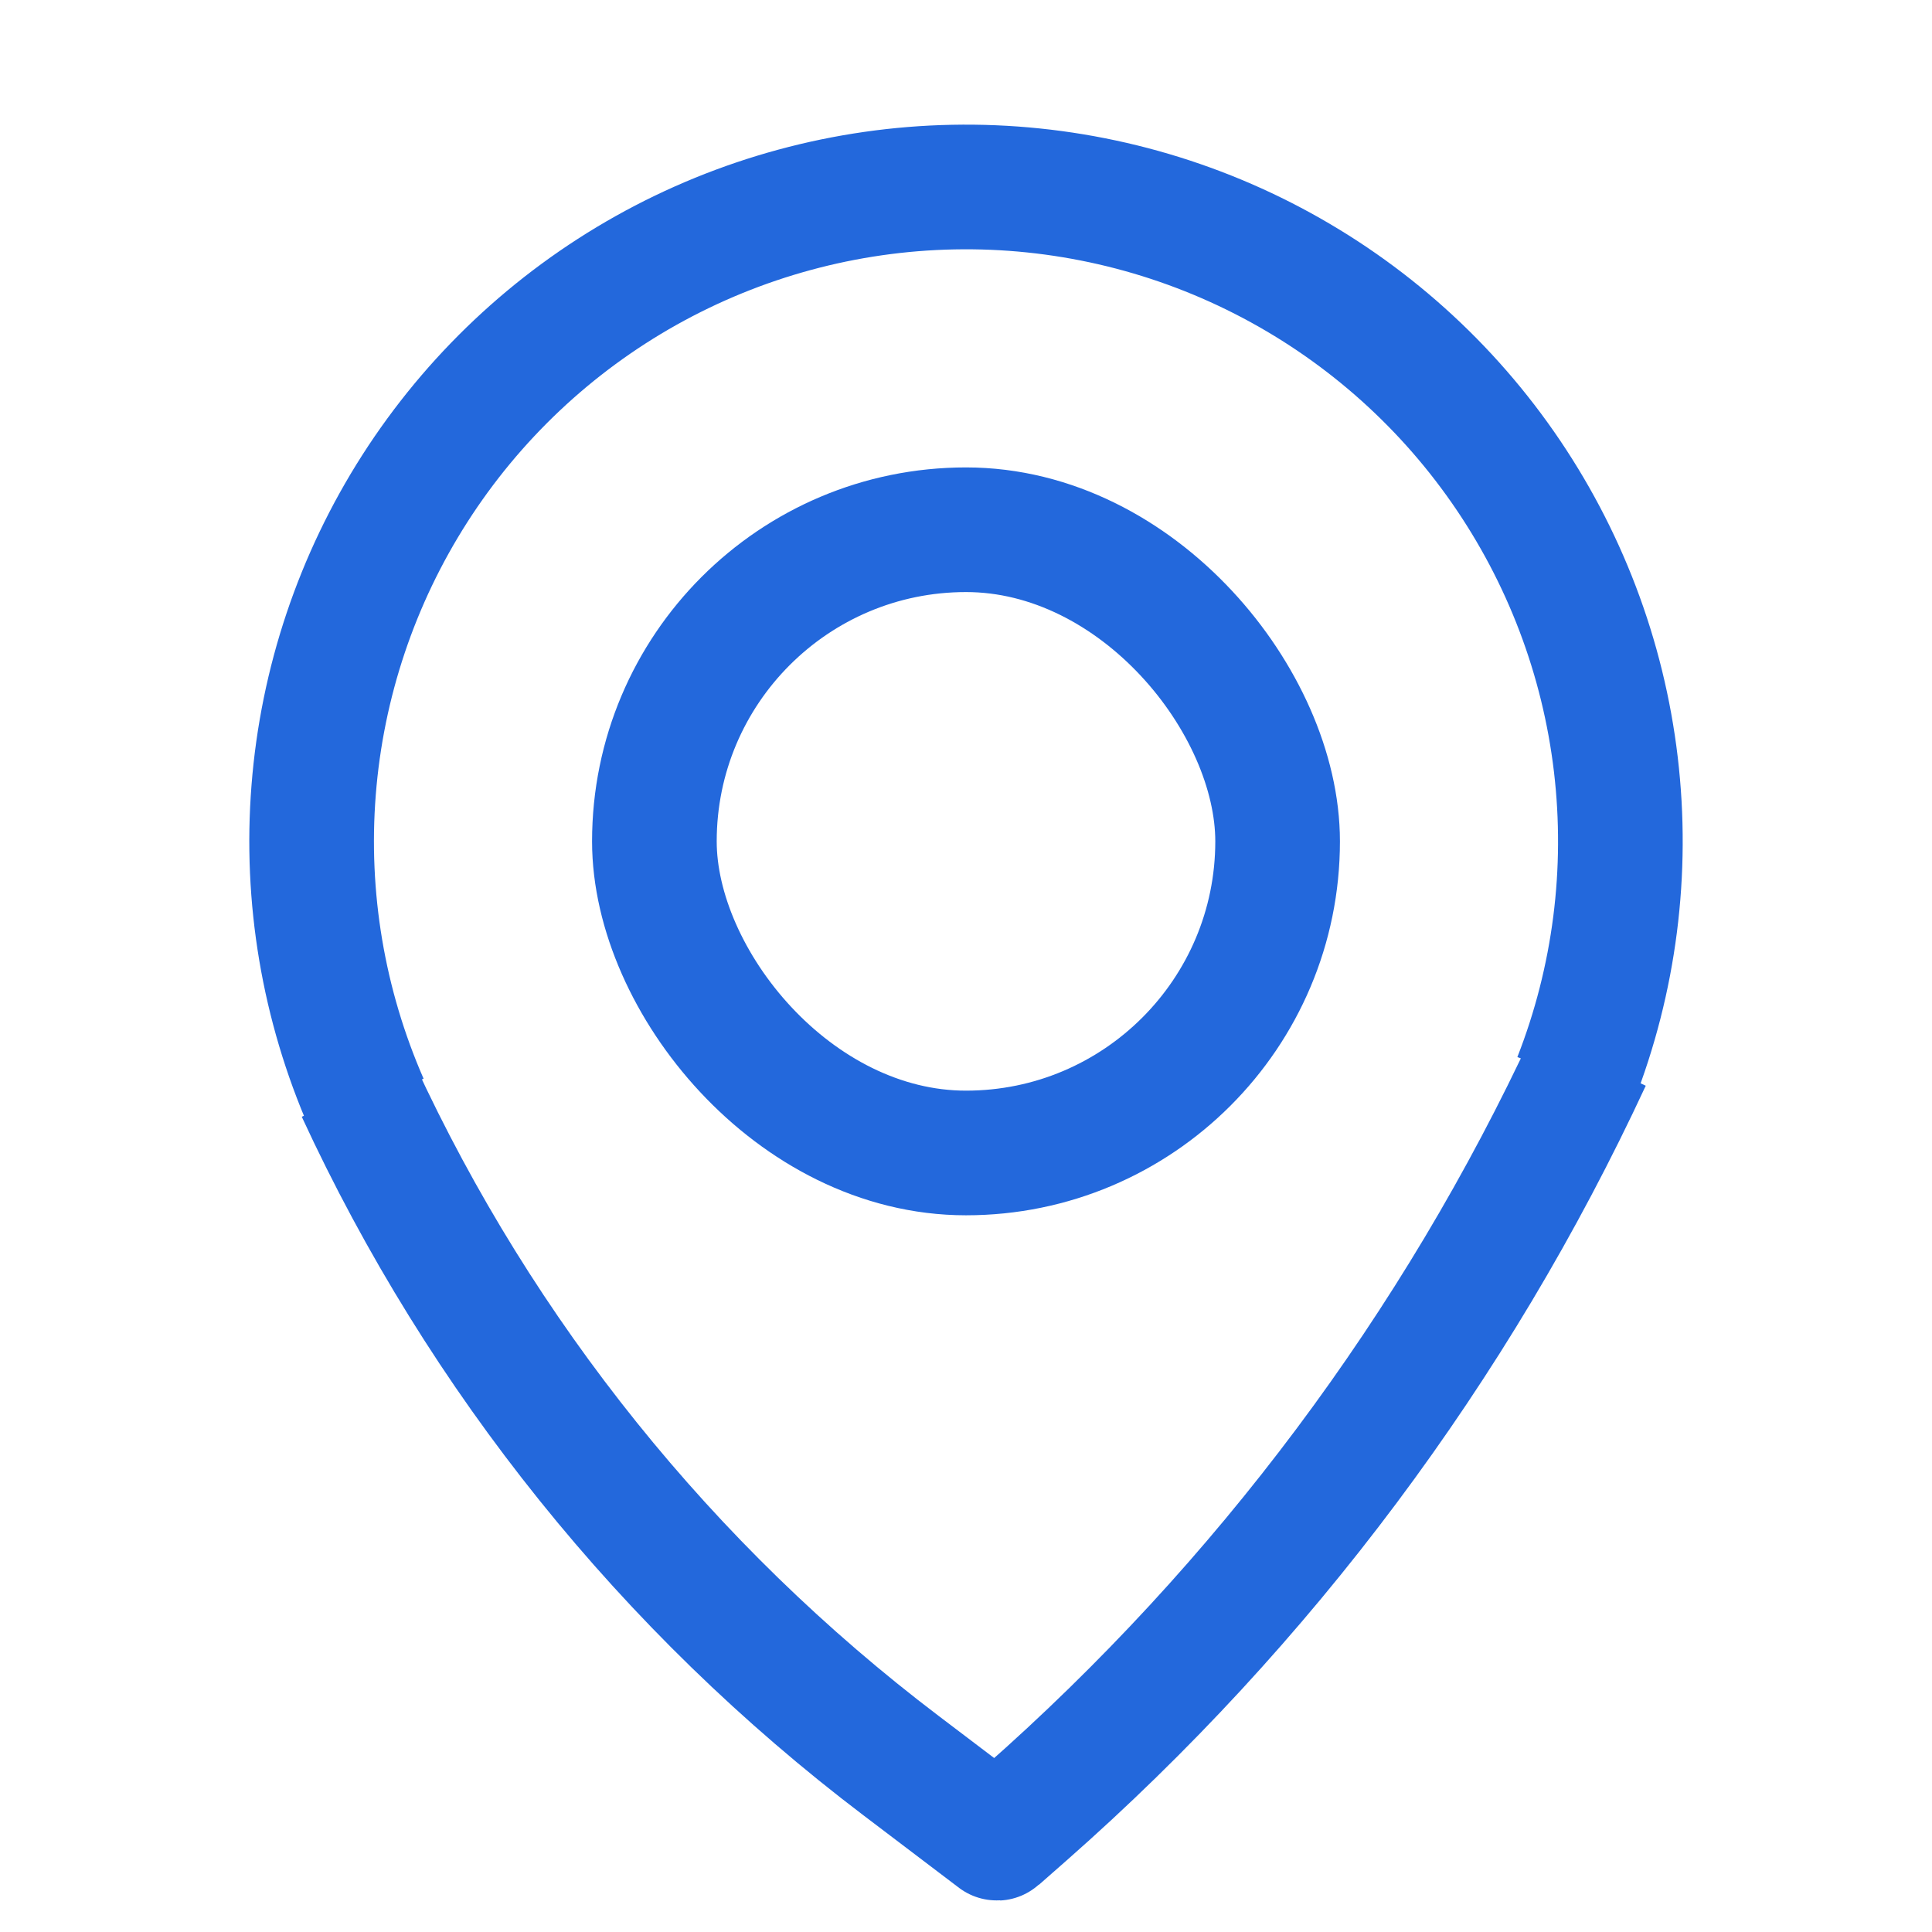
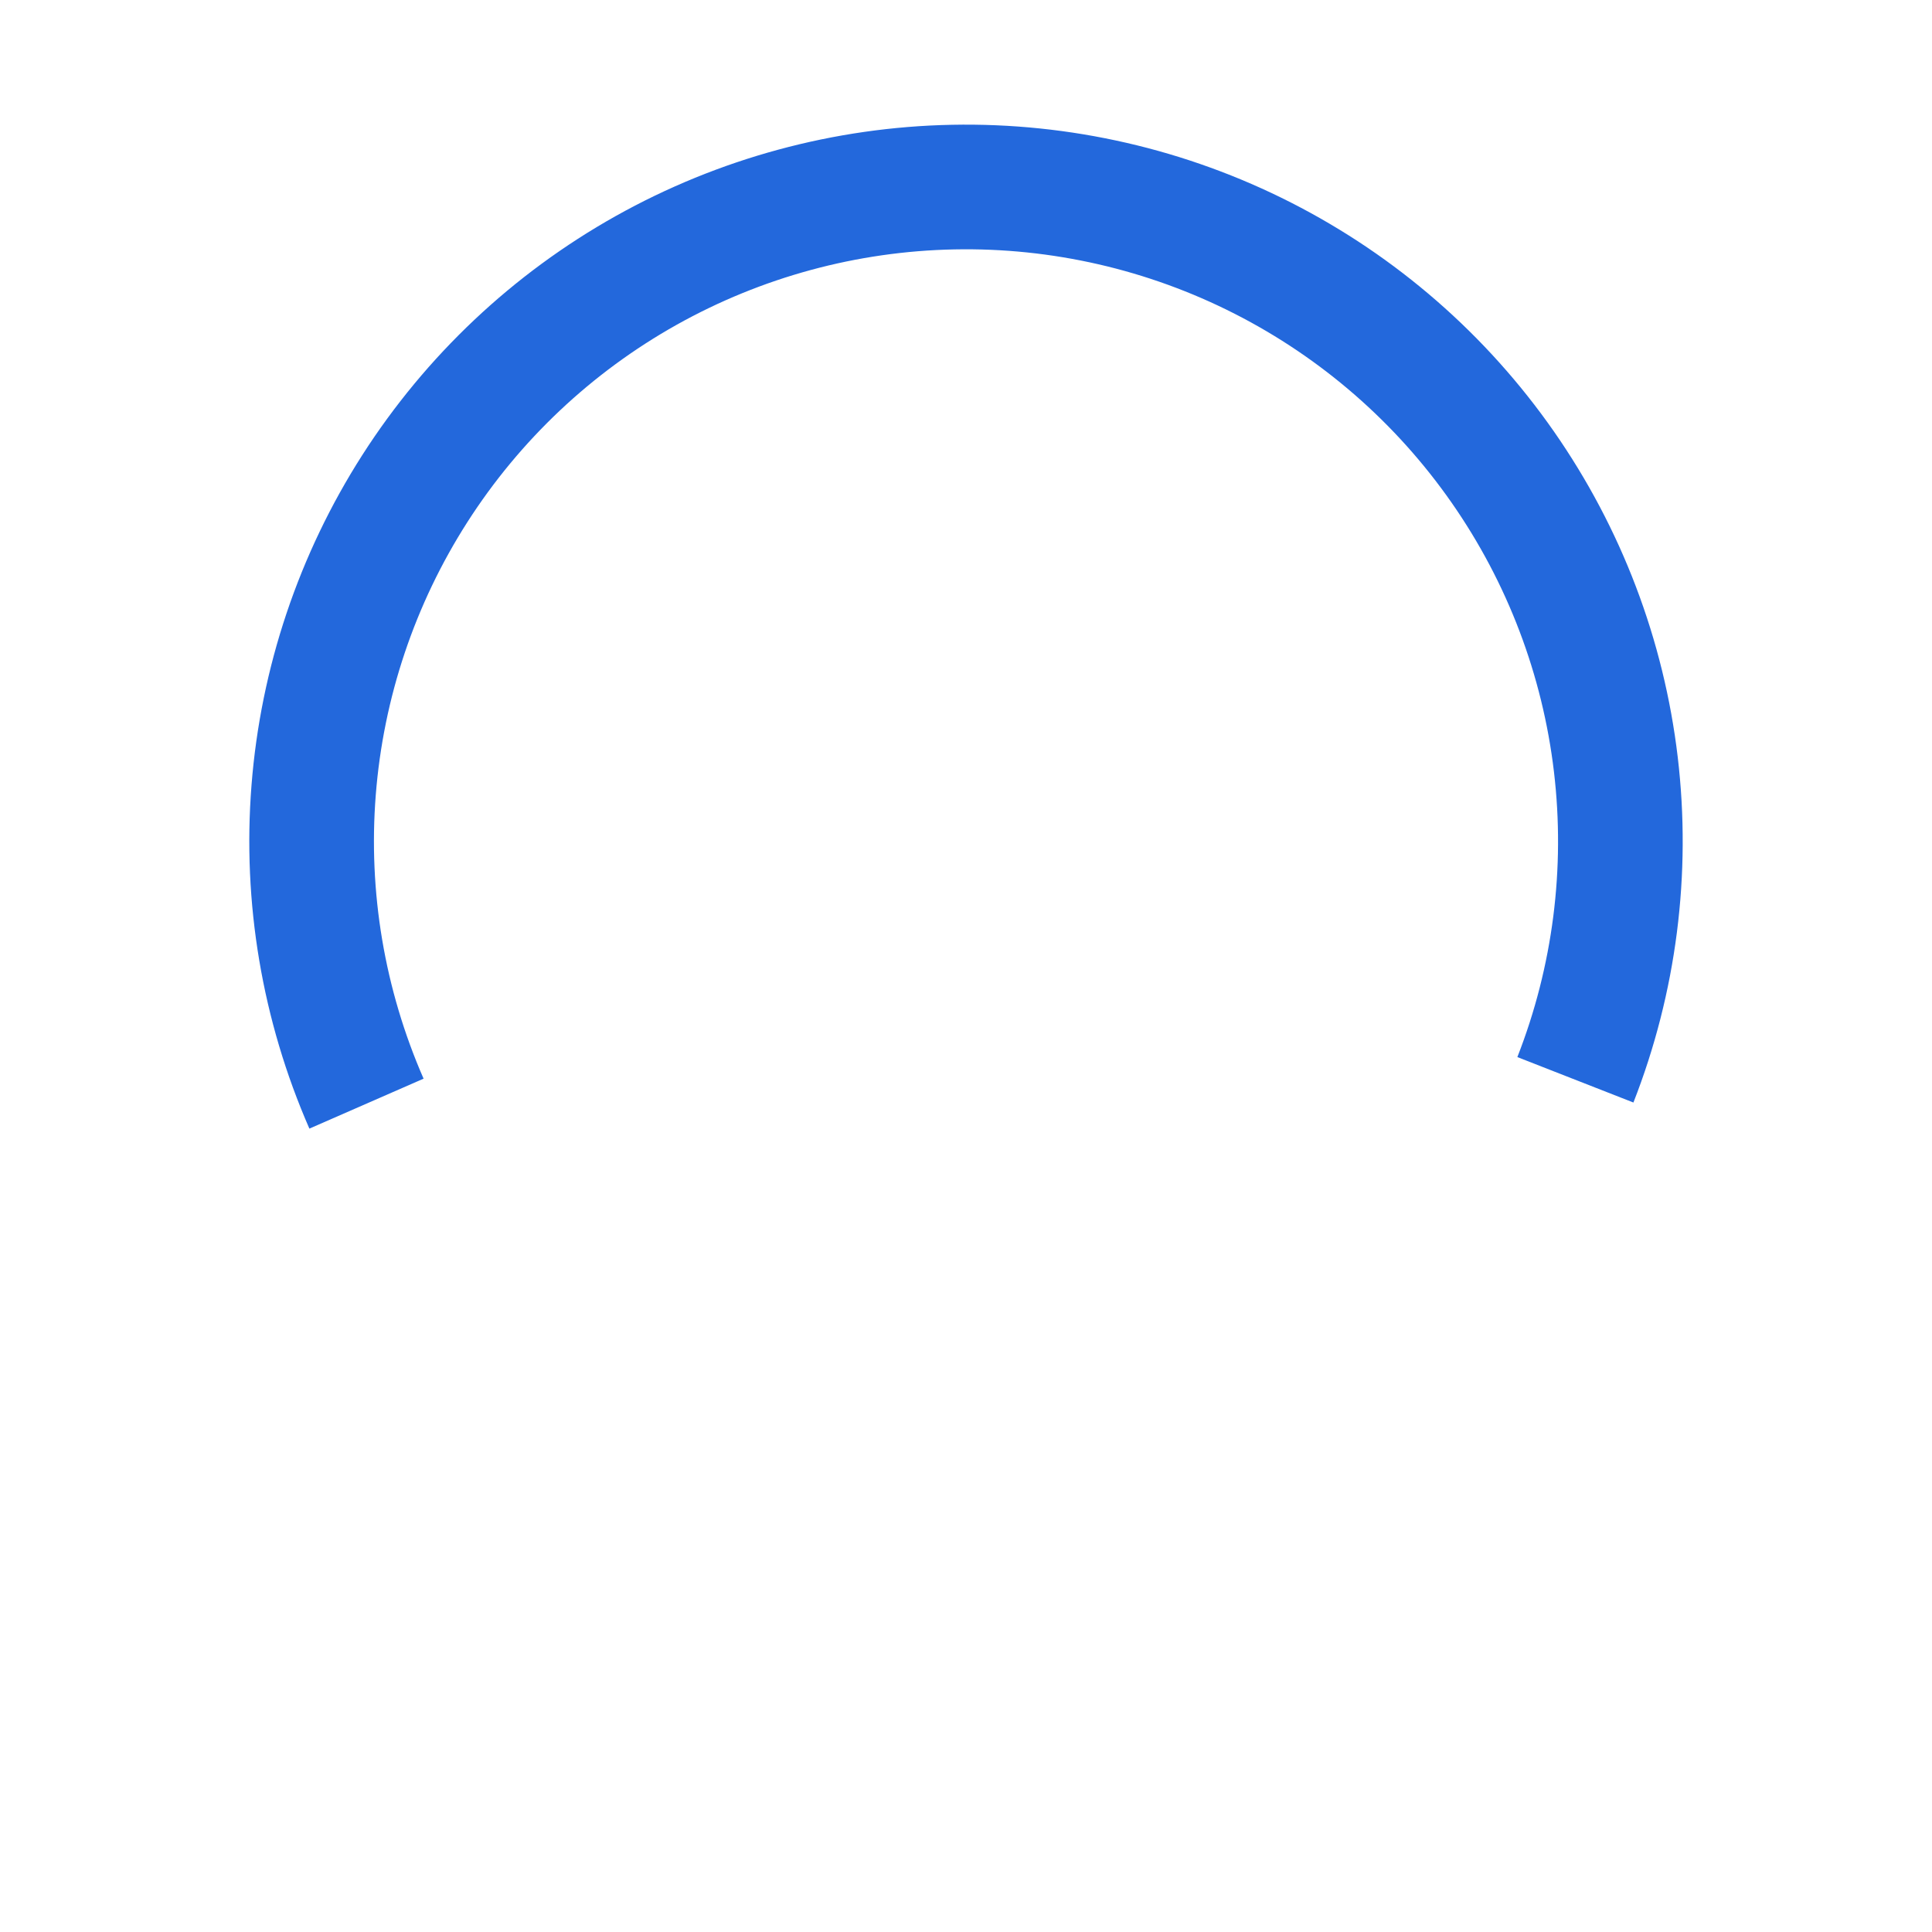
<svg xmlns="http://www.w3.org/2000/svg" width="62" height="62" viewBox="0 0 62 62" fill="none">
-   <rect x="21" y="17" width="20" height="20" rx="10" stroke="#2368DC" stroke-width="4" />
  <path d="M11.761 35.417C10.377 32.253 9.794 28.797 10.065 25.354C10.335 21.911 11.451 18.588 13.312 15.68C15.174 12.771 17.724 10.366 20.737 8.678C23.75 6.991 27.133 6.072 30.586 6.004C34.039 5.936 37.455 6.72 40.532 8.288C43.609 9.856 46.253 12.158 48.227 14.991C50.202 17.824 51.448 21.101 51.854 24.53C52.26 27.959 51.815 31.436 50.556 34.652" stroke="#2368DC" stroke-width="4" />
-   <path d="M11.5 35V35C15.44 43.536 21.417 50.972 28.907 56.654L31.981 58.986C31.992 58.994 32.008 58.993 32.018 58.984L32.913 58.197C40.554 51.472 46.714 43.232 51 34V34" stroke="#2368DC" stroke-width="4" />
</svg>